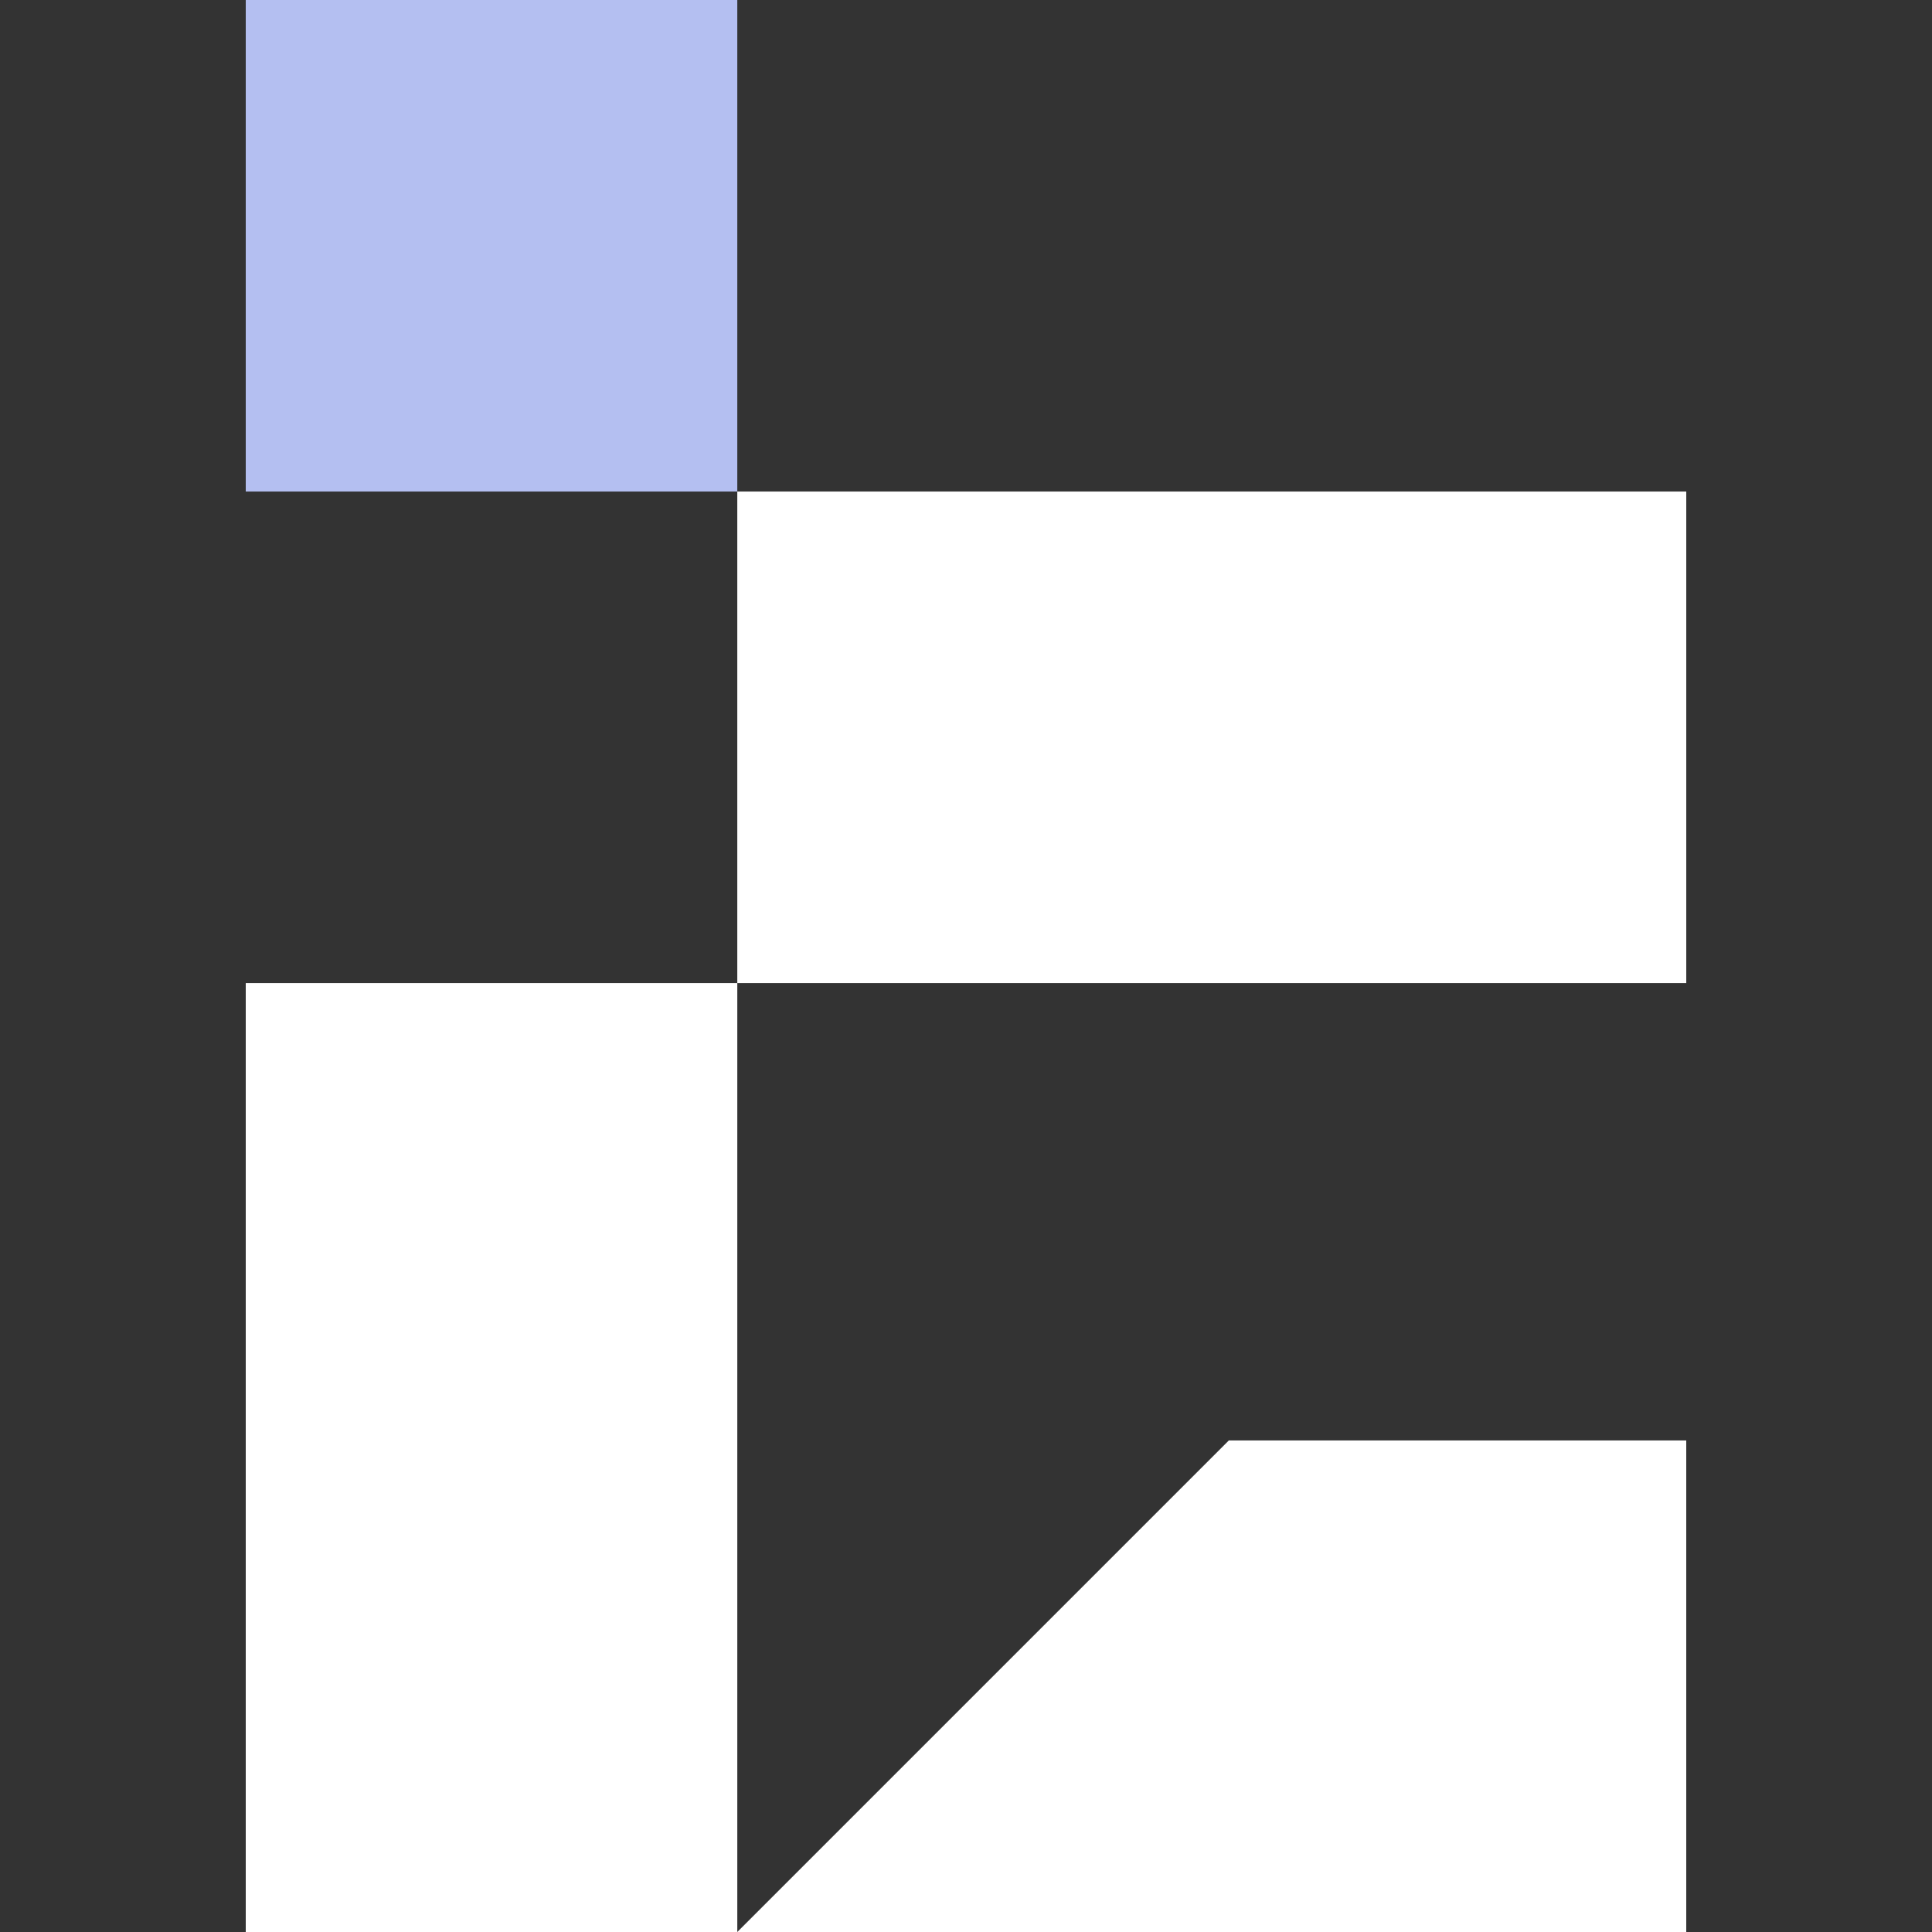
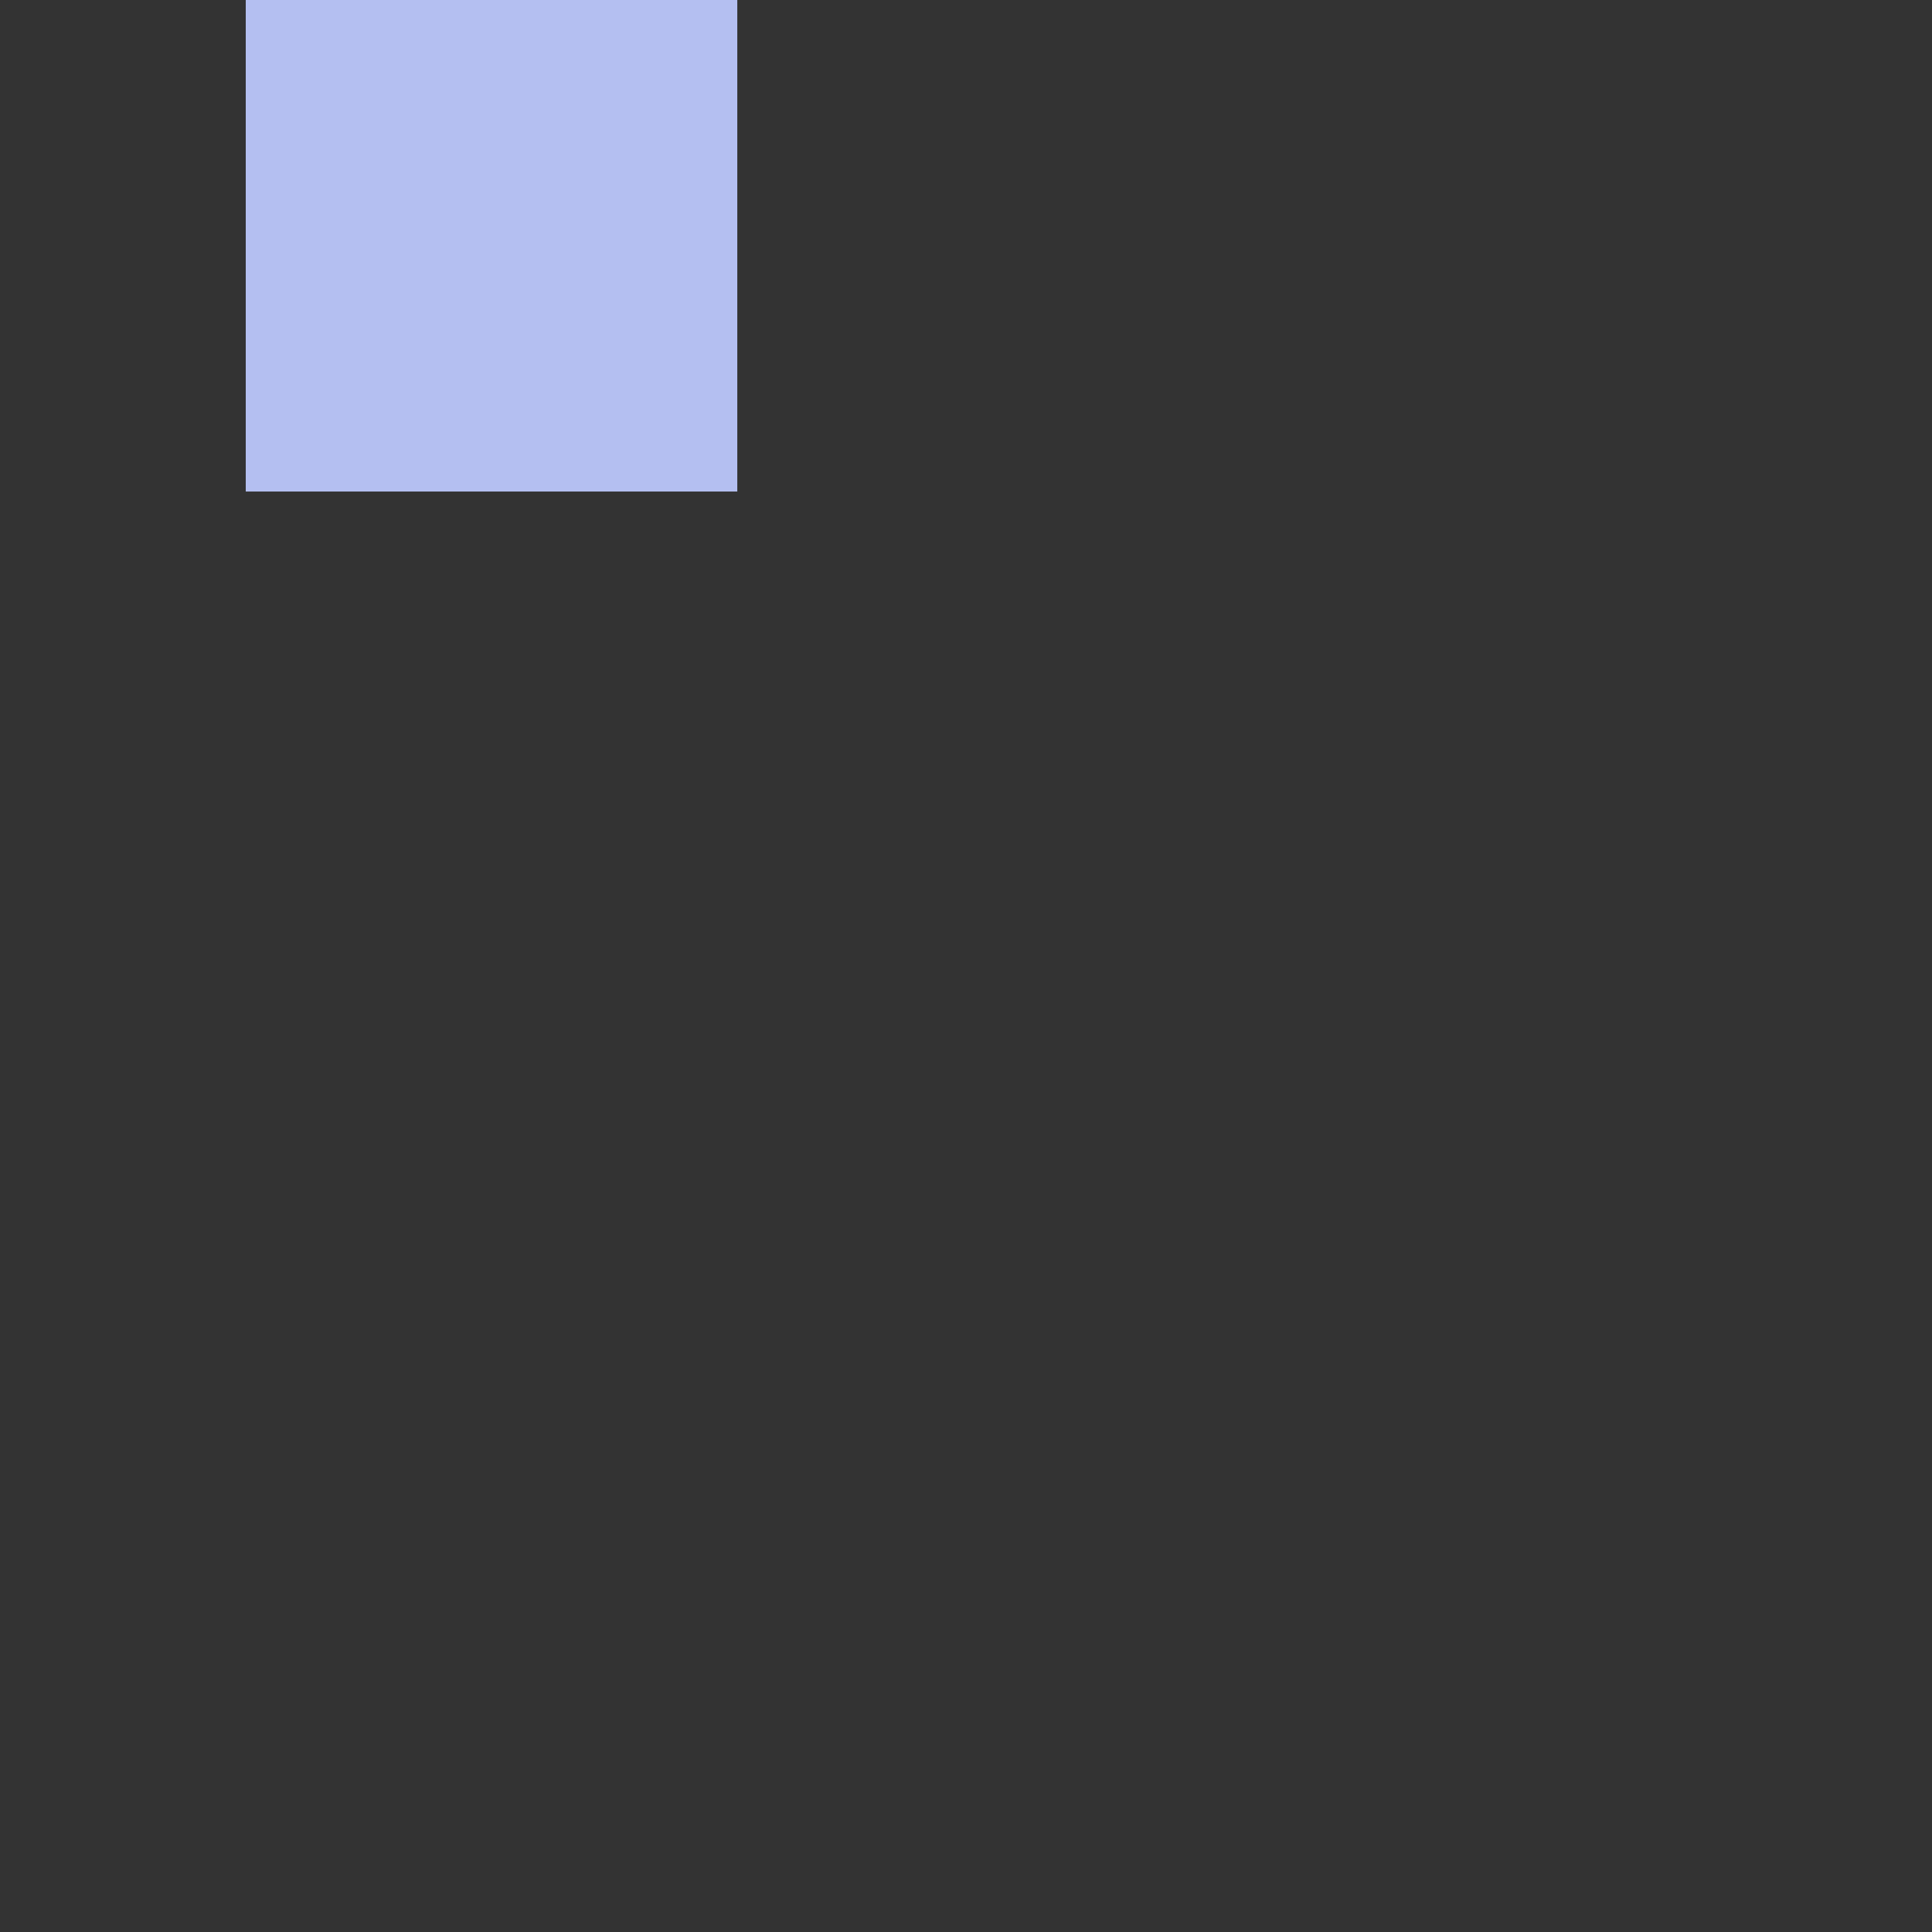
<svg xmlns="http://www.w3.org/2000/svg" id="_Шар_1" data-name="Шар 1" viewBox="0 0 1149.13 1149.13">
  <rect x="0" y="0" width="1149.13" height="1149.13" fill="#333333" stroke="none" />
  <defs>
    <style>
      .cls-1 {
        fill: #fff;
      }

      .cls-1, .cls-2 {
        stroke-width: 0px;
      }

      .cls-2 {
        fill: #b4bff1;
      }
    </style>
  </defs>
-   <path class="cls-1" d="m1002.96,856.77v292.36H438.53l292.36-292.36h272.08Z" />
-   <path class="cls-1" d="m438.53,584.72H146.17v564.41h292.36v-564.41Z" />
-   <path class="cls-1" d="m1002.96,292.36H438.53v292.36h564.44v-292.36Z" />
  <path class="cls-2" d="m438.53,0H146.17v292.36h292.36V0Z" />
</svg>